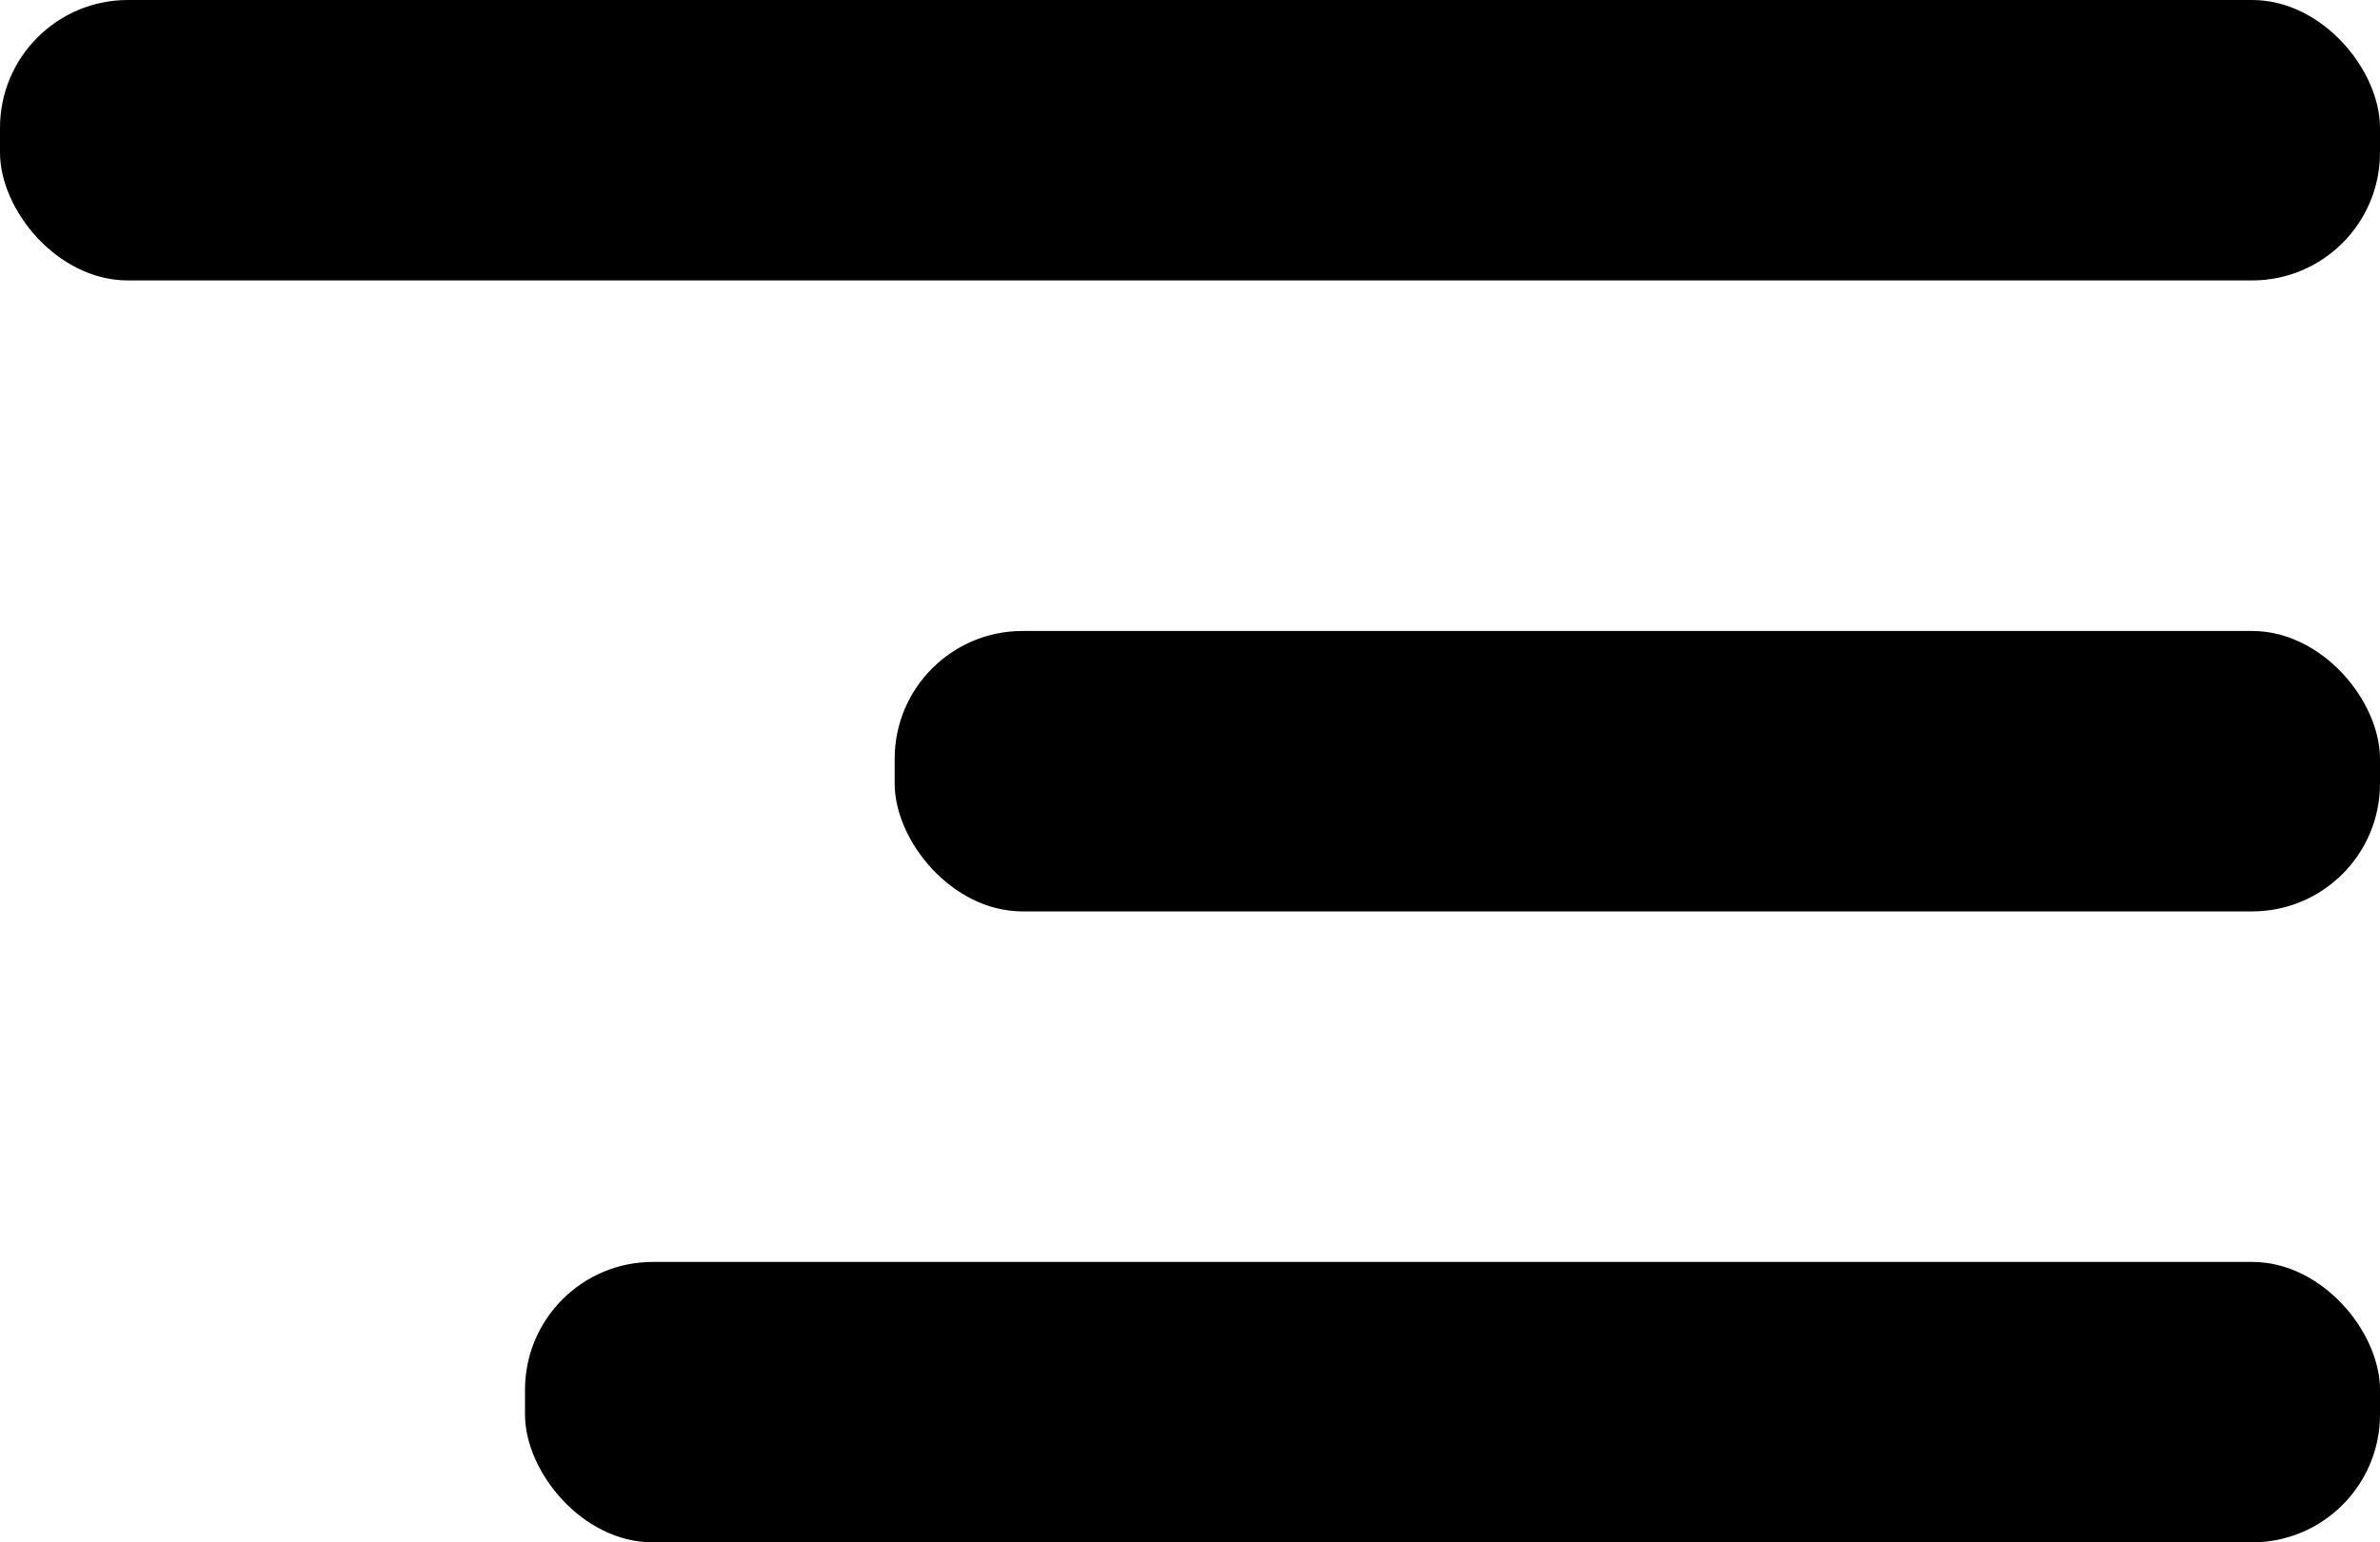
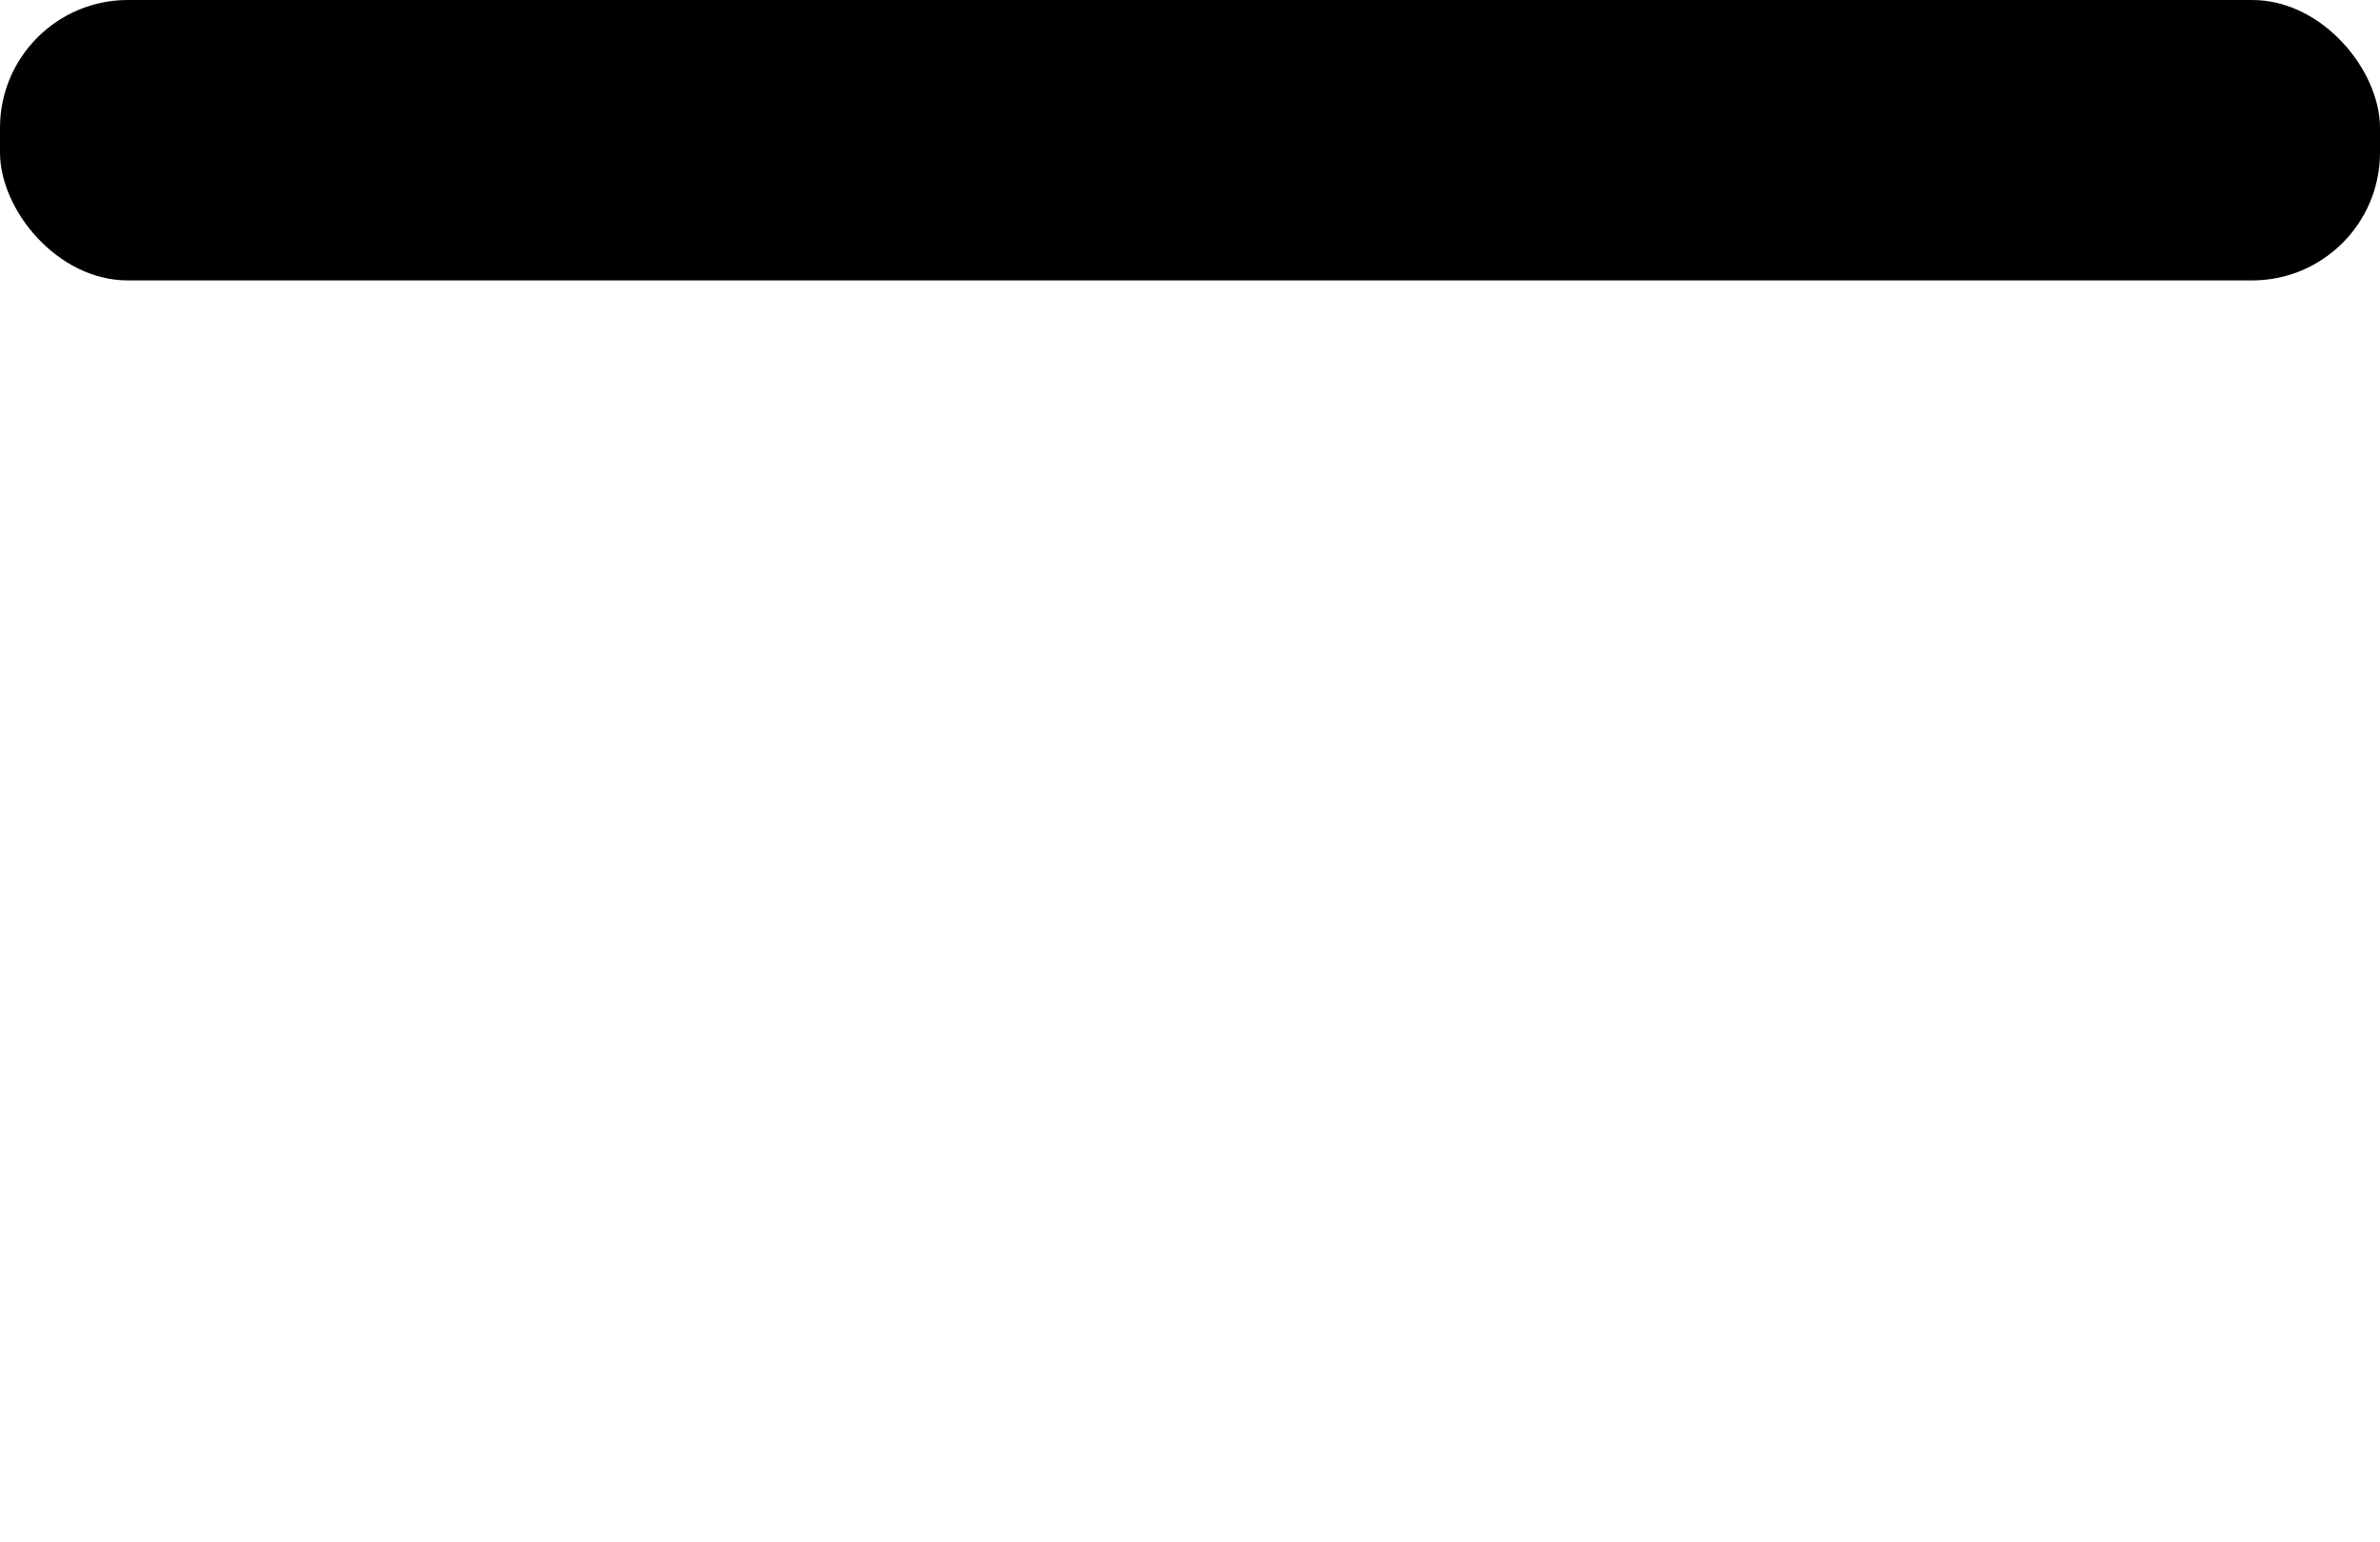
<svg xmlns="http://www.w3.org/2000/svg" width="74.446" height="48.252" viewBox="0 0 74.446 48.252">
  <g id="Group_55" data-name="Group 55" transform="translate(-973 -146)">
    <rect id="Rectangle_20" data-name="Rectangle 20" width="74.446" height="8.773" rx="4" transform="translate(973 146)" />
-     <rect id="Rectangle_21" data-name="Rectangle 21" width="46.461" height="8.773" rx="4" transform="translate(1000.985 165.74)" />
-     <rect id="Rectangle_22" data-name="Rectangle 22" width="58.024" height="8.773" rx="4" transform="translate(989.422 185.479)" />
  </g>
</svg>